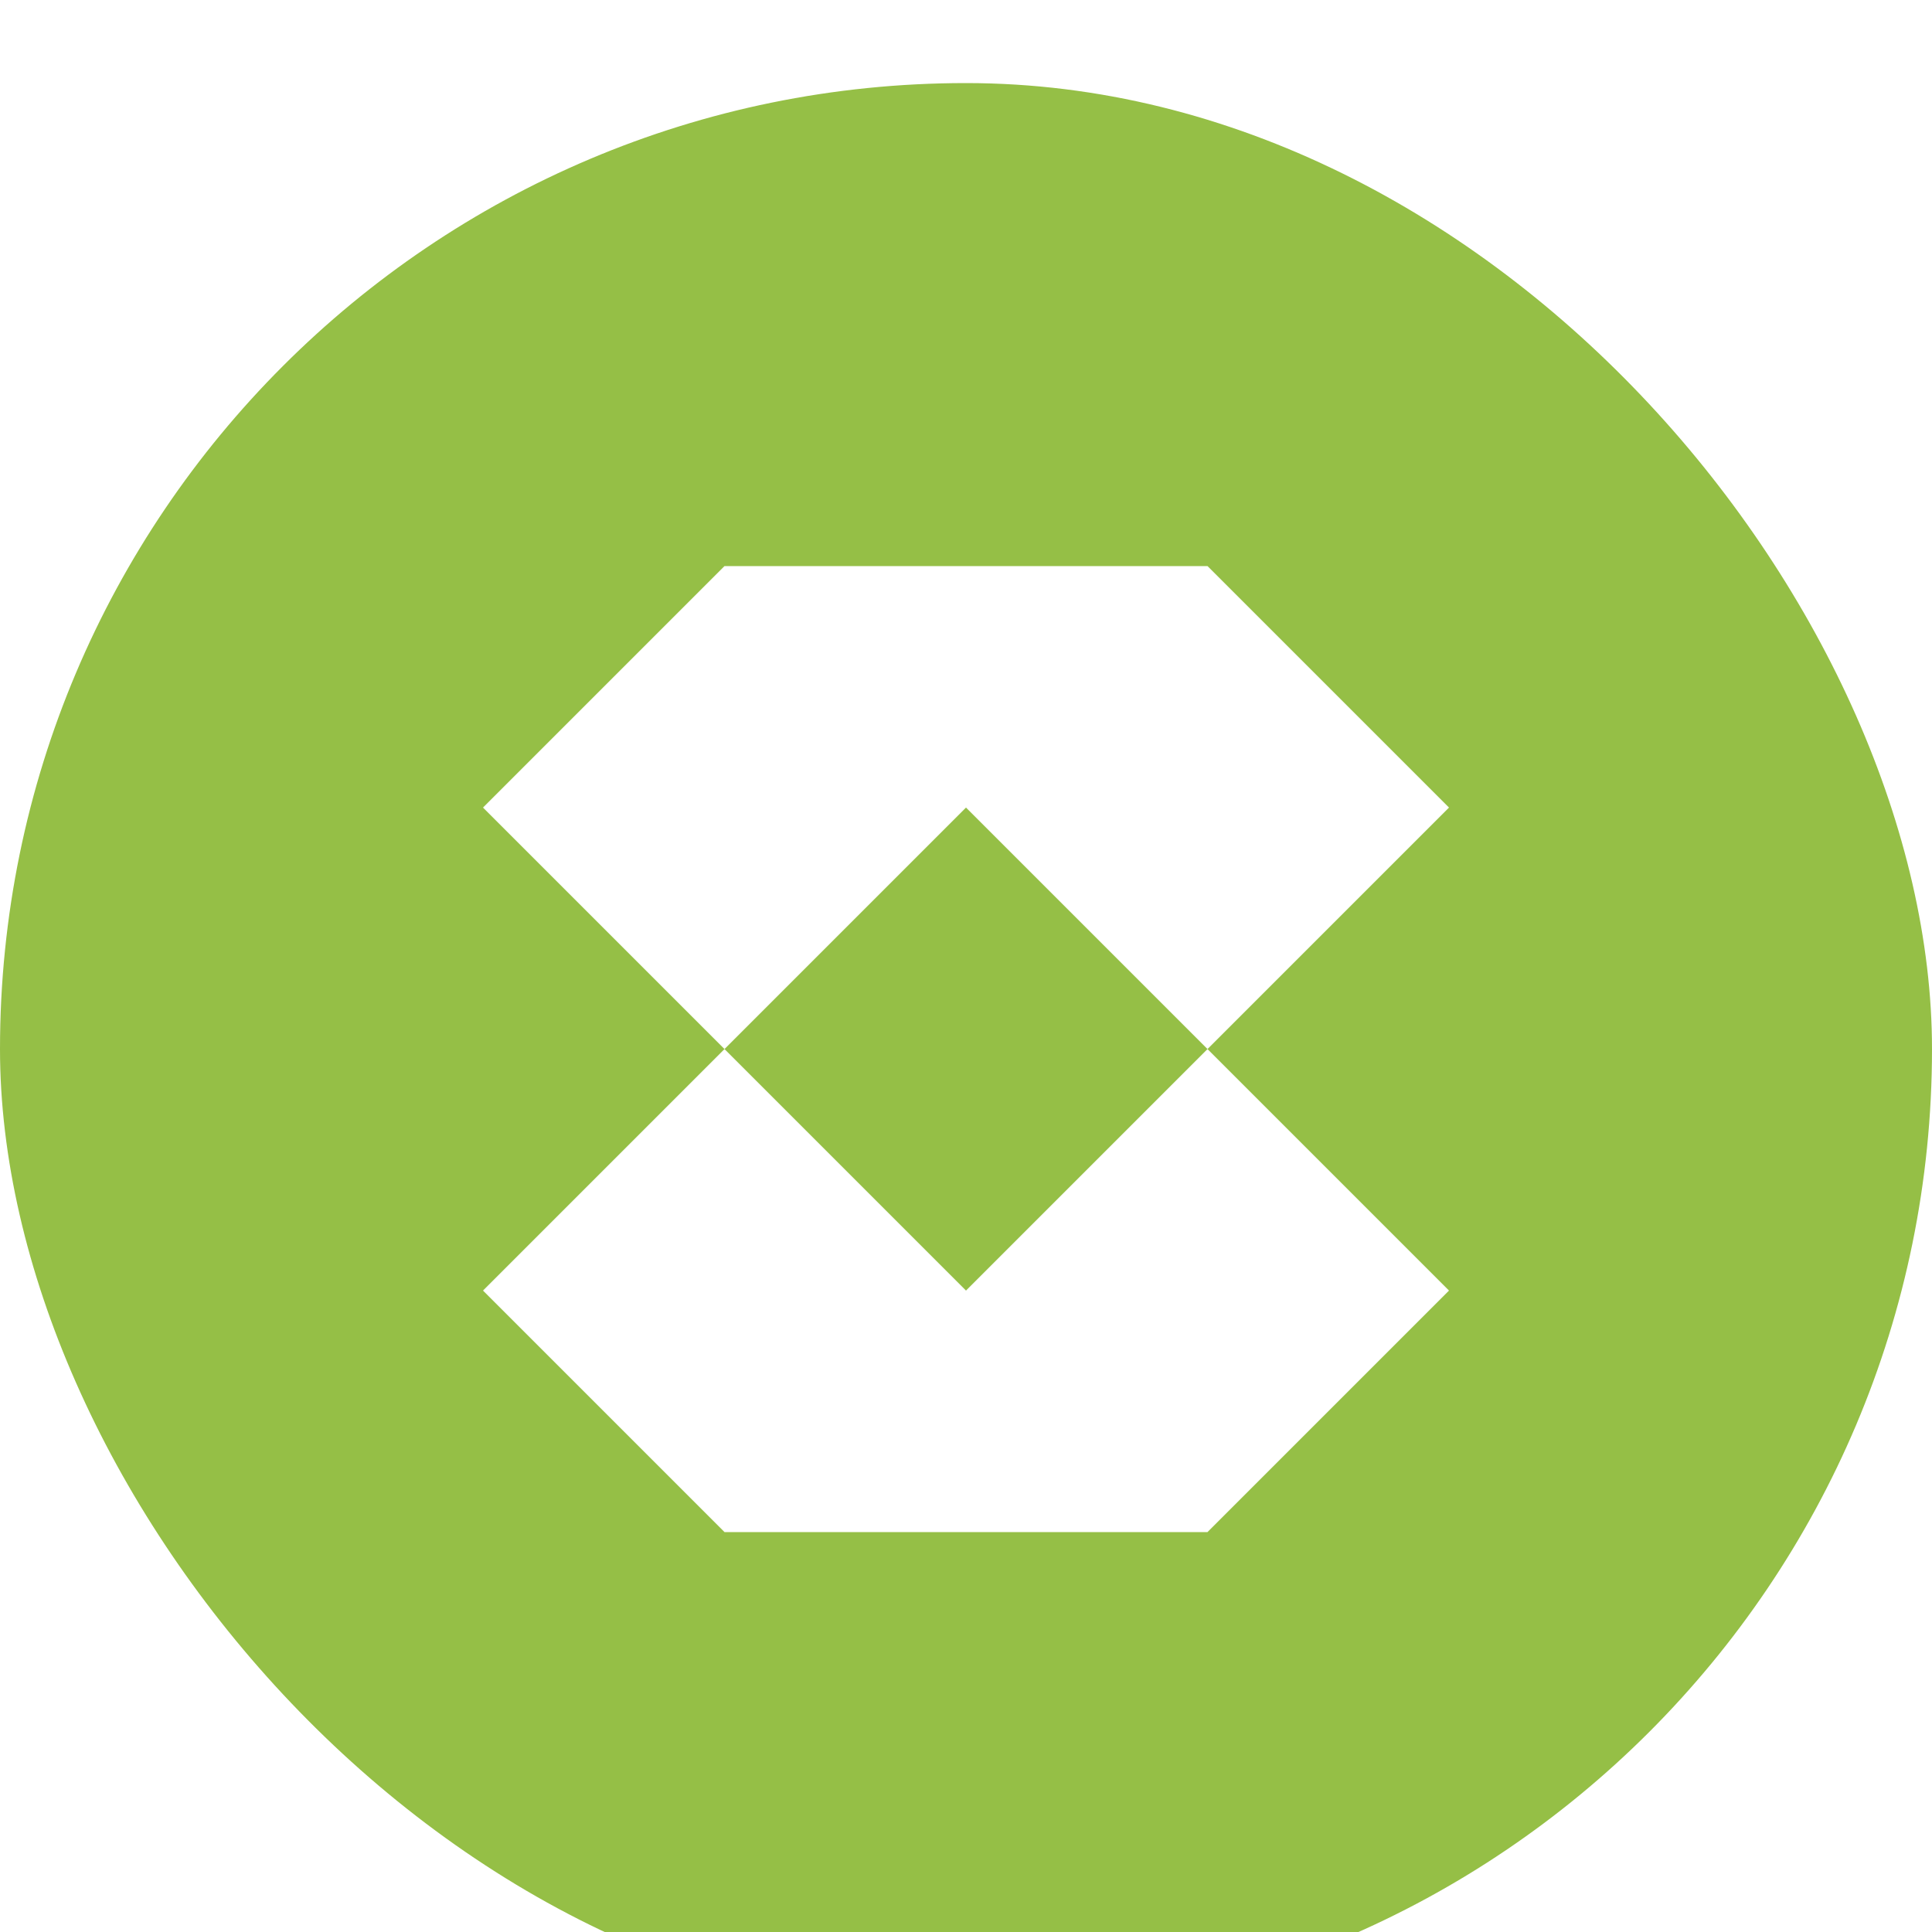
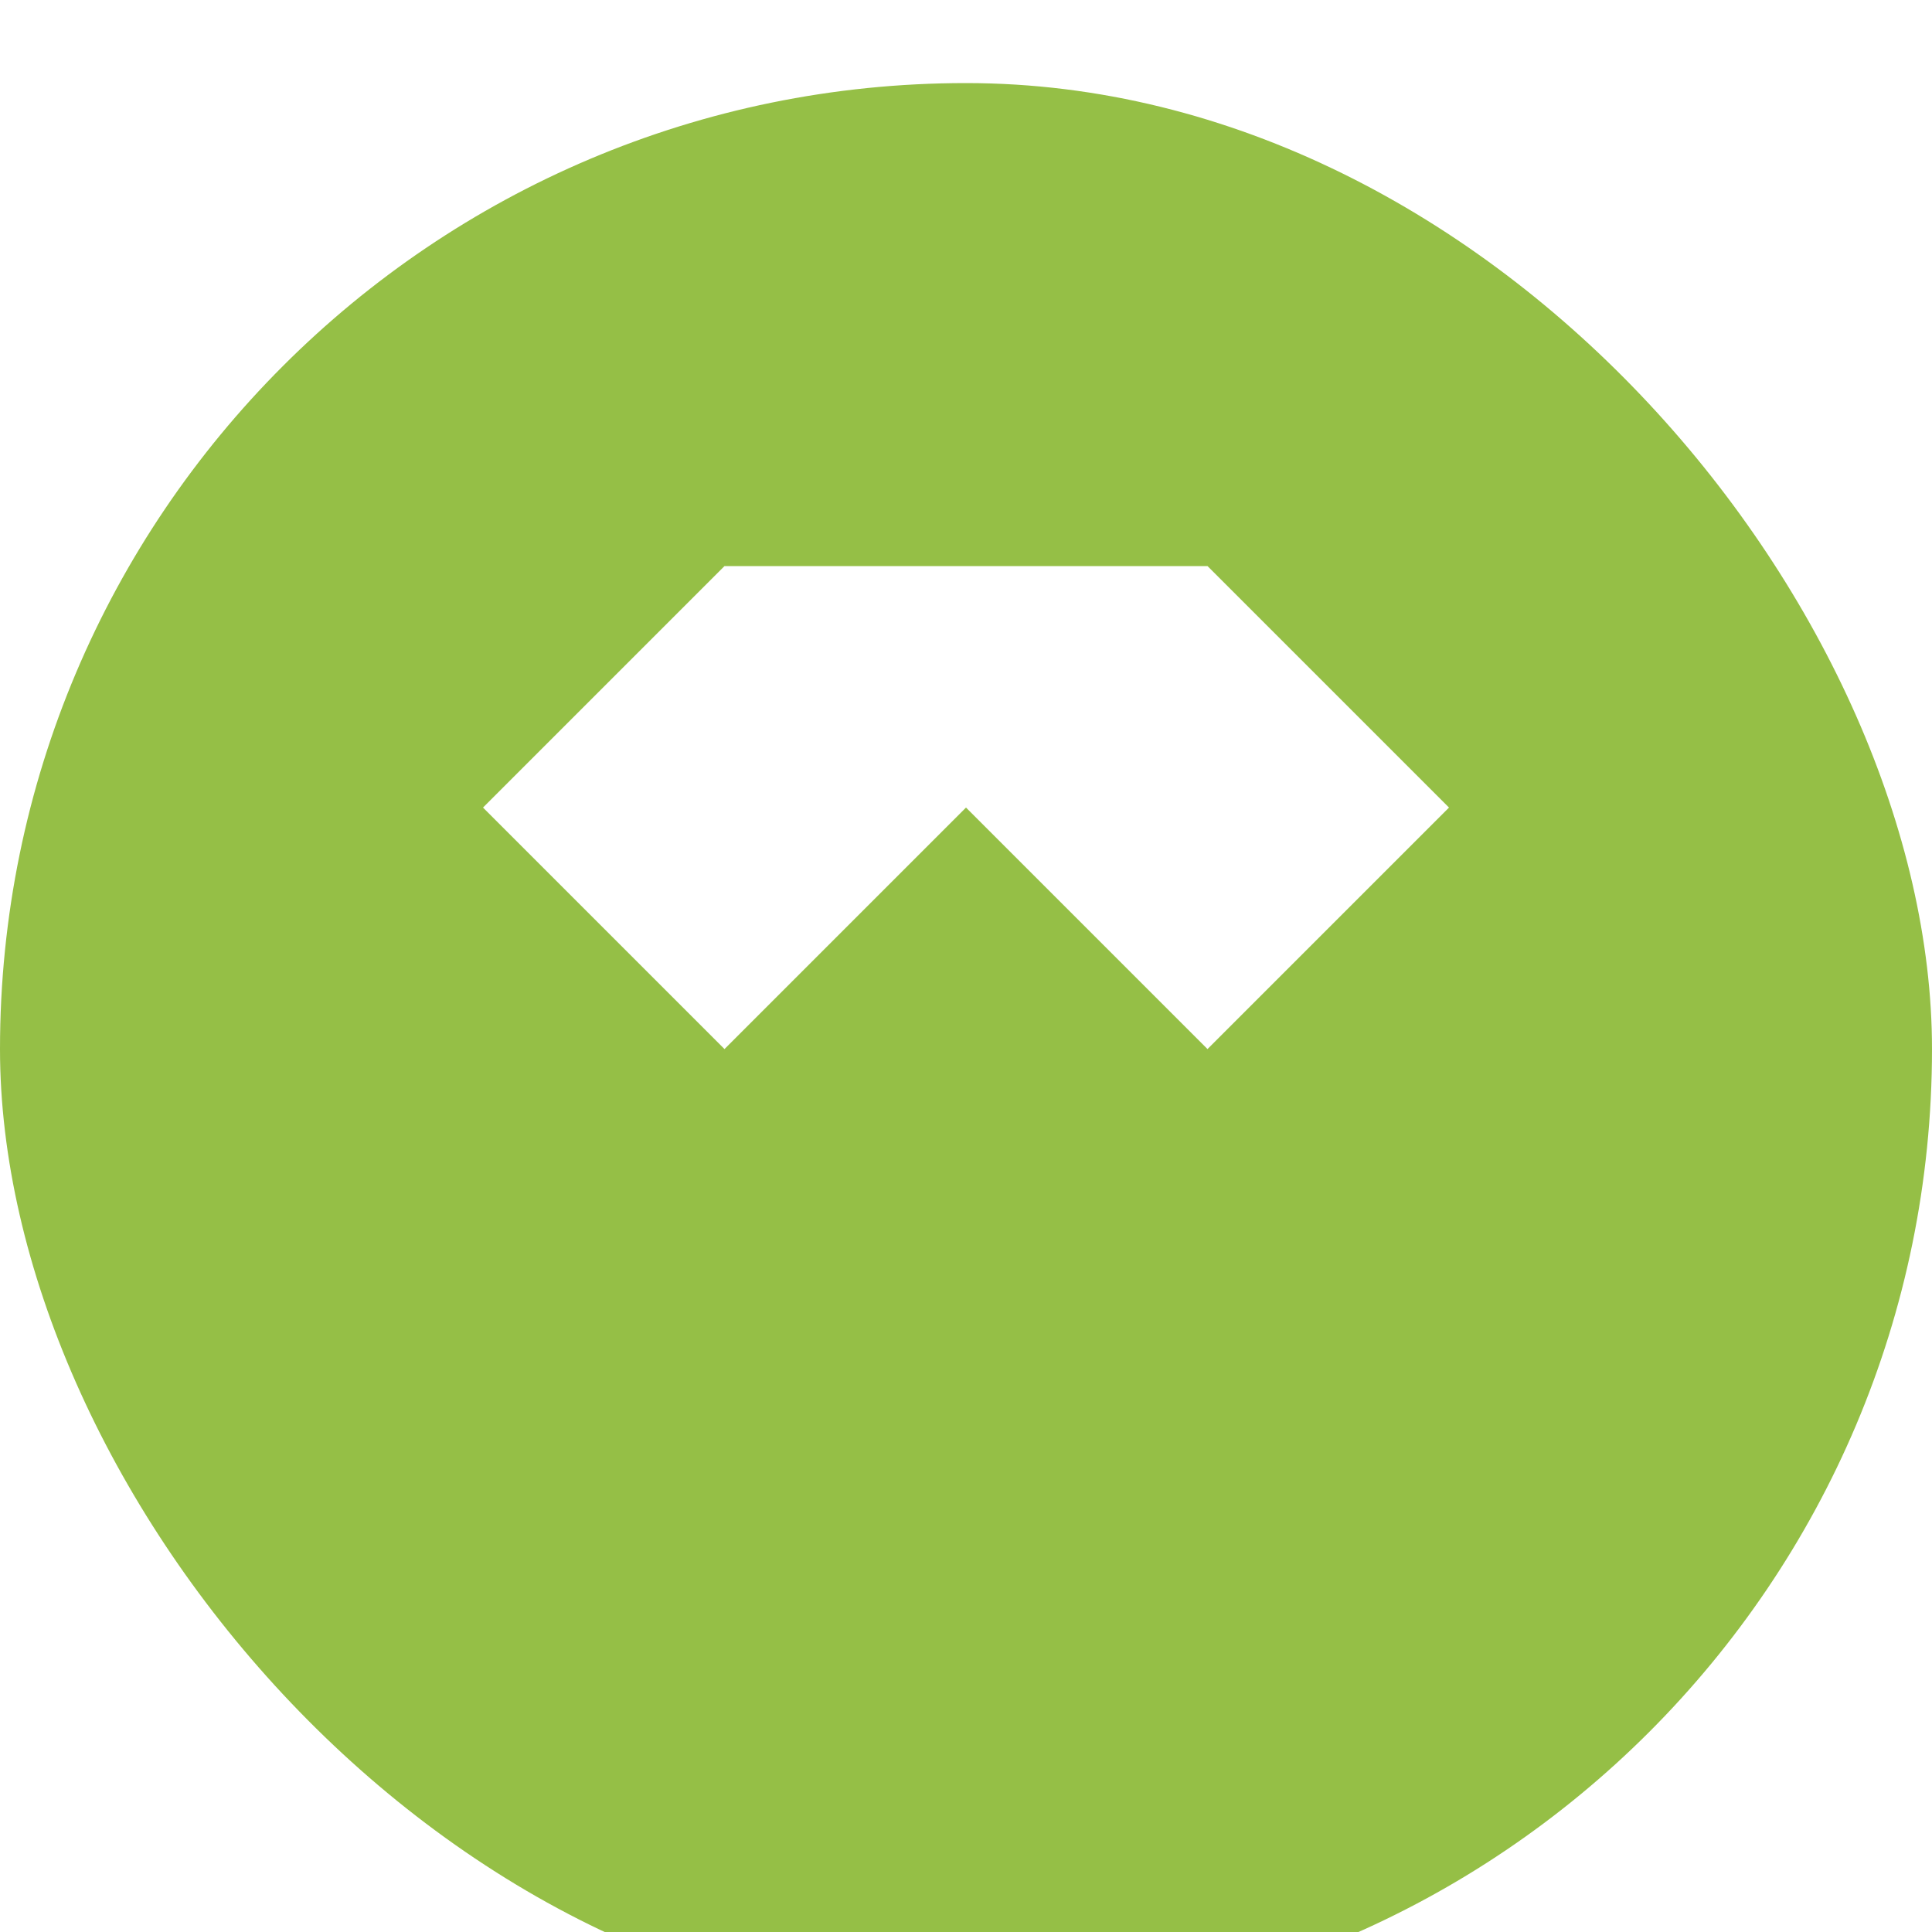
<svg xmlns="http://www.w3.org/2000/svg" width="39" height="39" viewBox="0 0 39 39" fill="none">
  <g filter="url(#filter0_i_4237_5538)">
    <rect width="39" height="39" rx="19.5" fill="#95BF46" />
    <path d="M29.25 14.625L24.375 19.5L19.5 14.625L14.625 19.5L9.75 14.625L14.625 9.75H24.375L29.25 14.625Z" fill="white" />
-     <path d="M14.625 19.5L19.5 24.375L24.375 19.5L29.25 24.375L24.375 29.25H14.625L9.75 24.375L14.625 19.5Z" fill="white" />
  </g>
  <defs>
    <filter id="filter0_i_4237_5538" x="0" y="0" width="39" height="40.677" filterUnits="userSpaceOnUse" color-interpolation-filters="sRGB">
      <feFlood flood-opacity="0" result="BackgroundImageFix" />
      <feBlend mode="normal" in="SourceGraphic" in2="BackgroundImageFix" result="shape" />
      <feColorMatrix in="SourceAlpha" type="matrix" values="0 0 0 0 0 0 0 0 0 0 0 0 0 0 0 0 0 0 127 0" result="hardAlpha" />
      <feOffset dy="1.677" />
      <feGaussianBlur stdDeviation="0.839" />
      <feComposite in2="hardAlpha" operator="arithmetic" k2="-1" k3="1" />
      <feColorMatrix type="matrix" values="0 0 0 0 1 0 0 0 0 1 0 0 0 0 1 0 0 0 0.44 0" />
      <feBlend mode="normal" in2="shape" result="effect1_innerShadow_4237_5538" />
    </filter>
  </defs>
</svg>